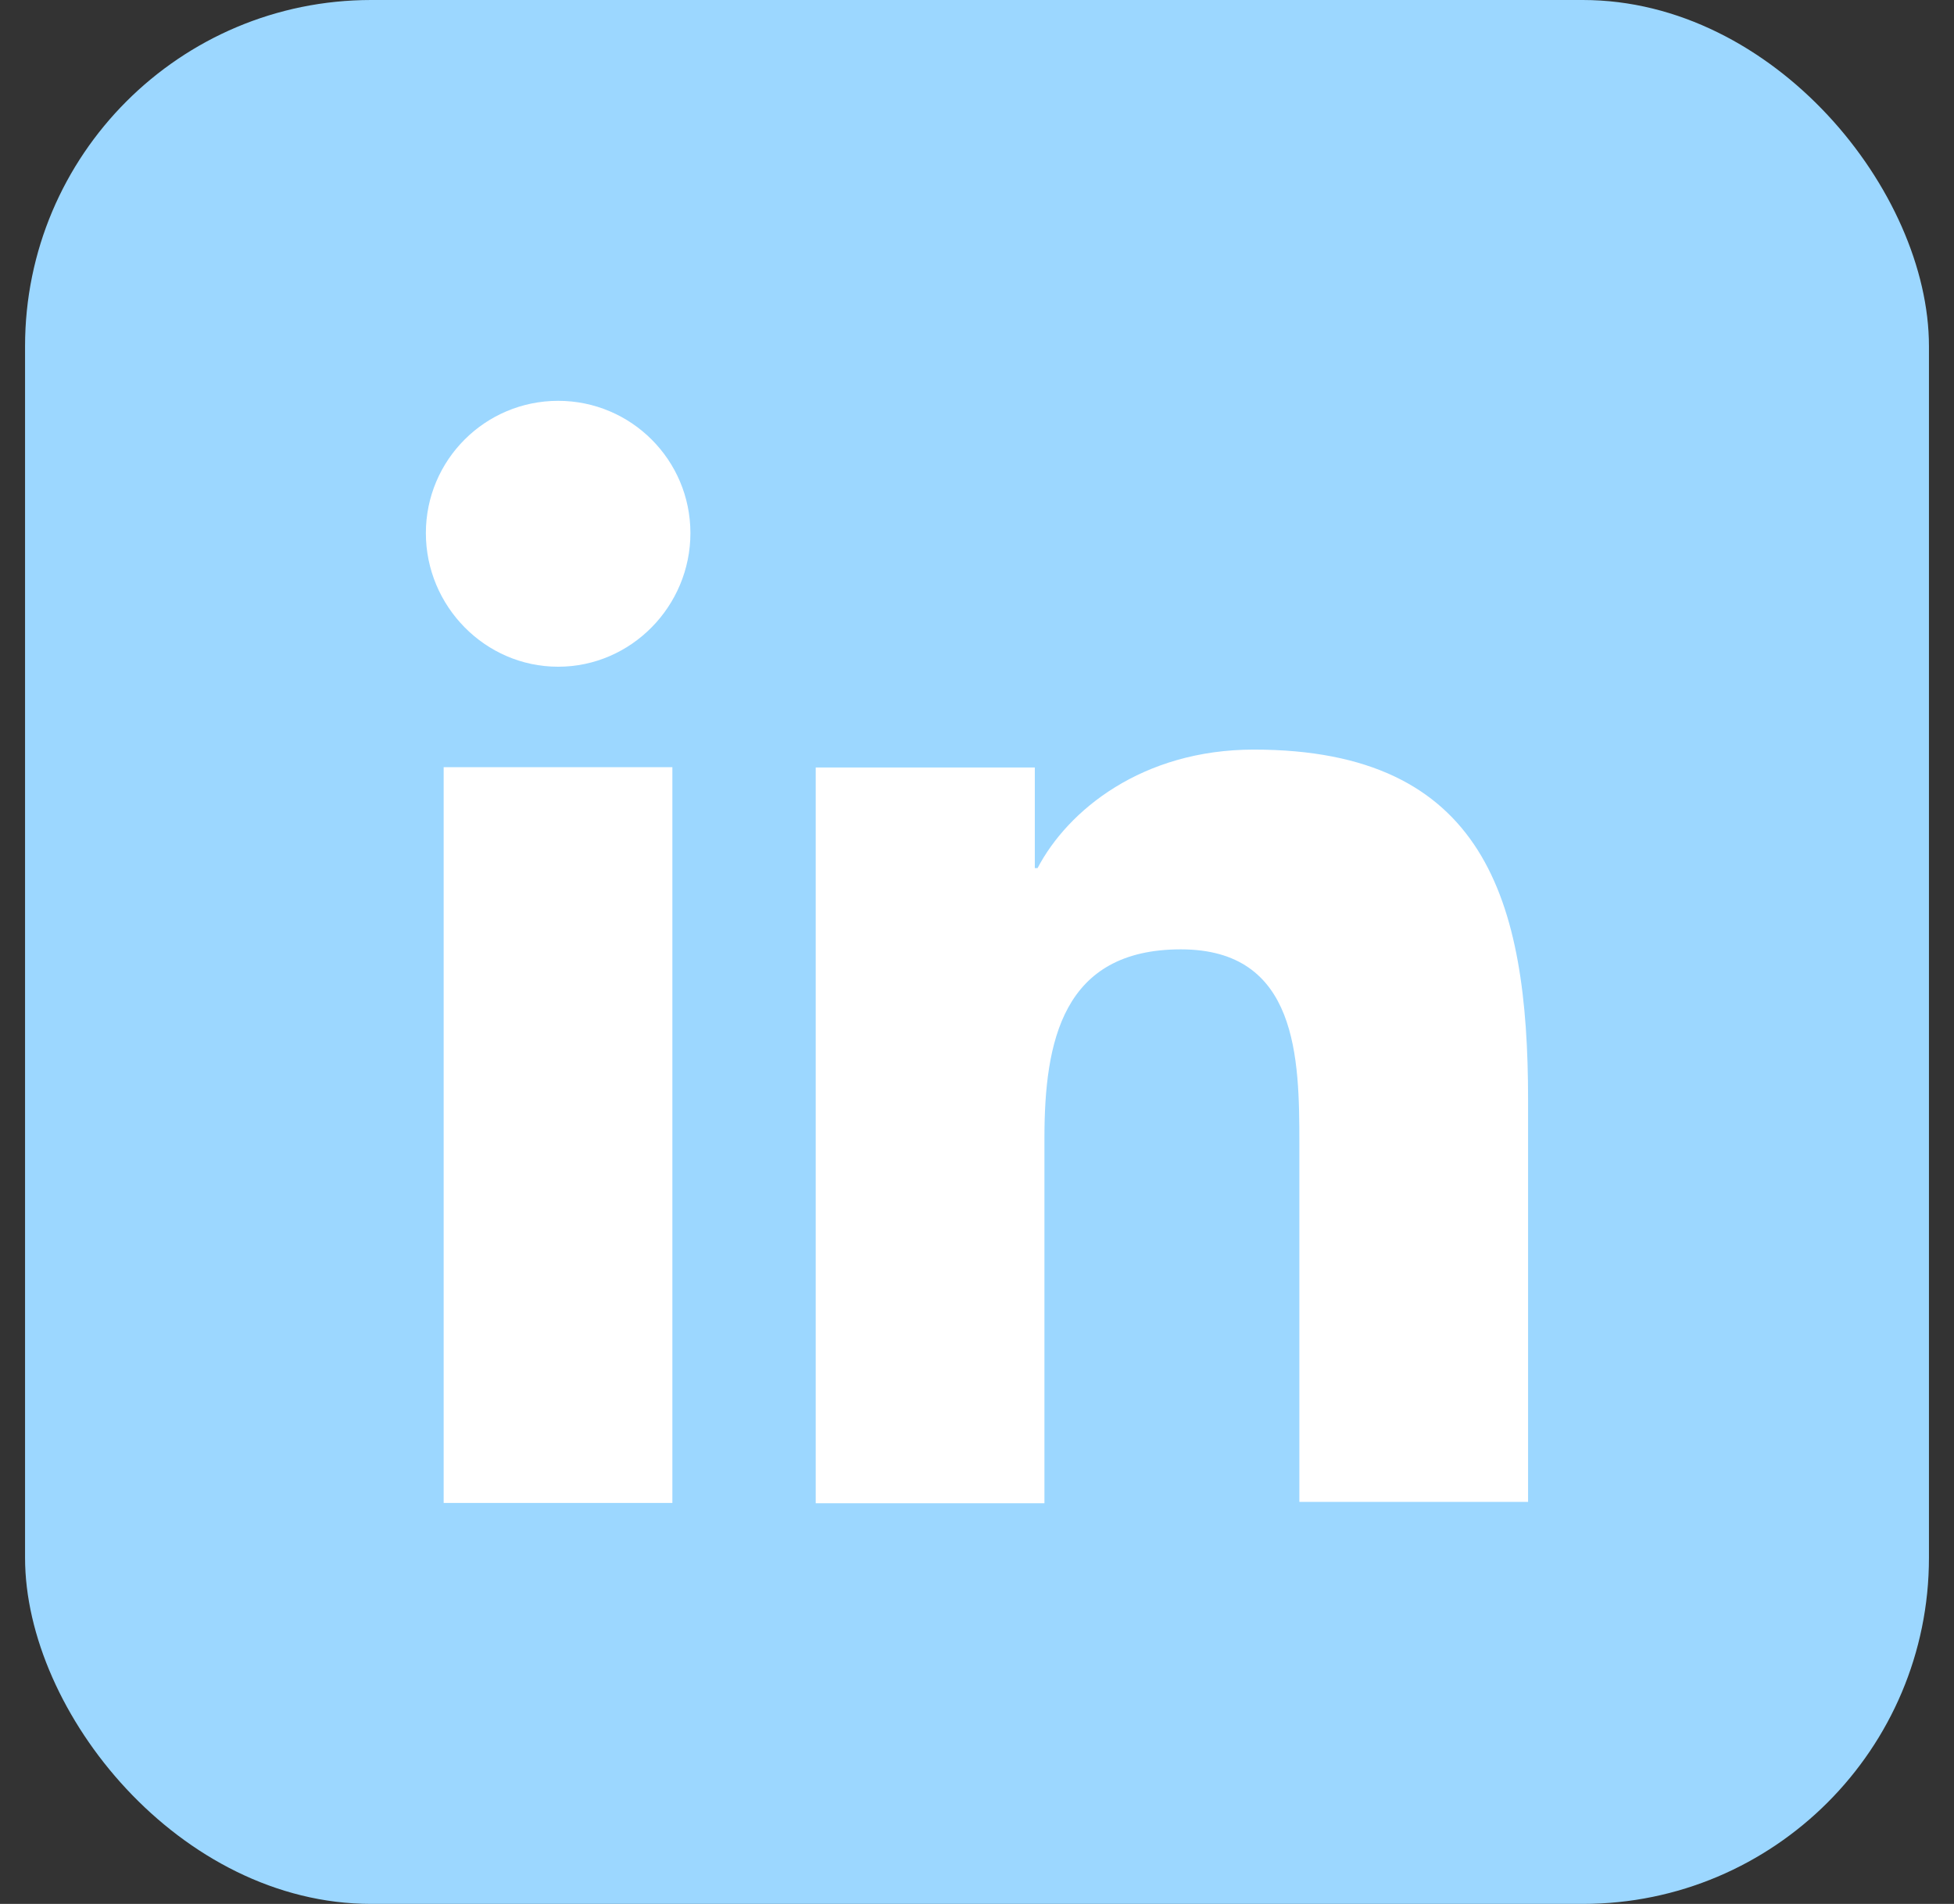
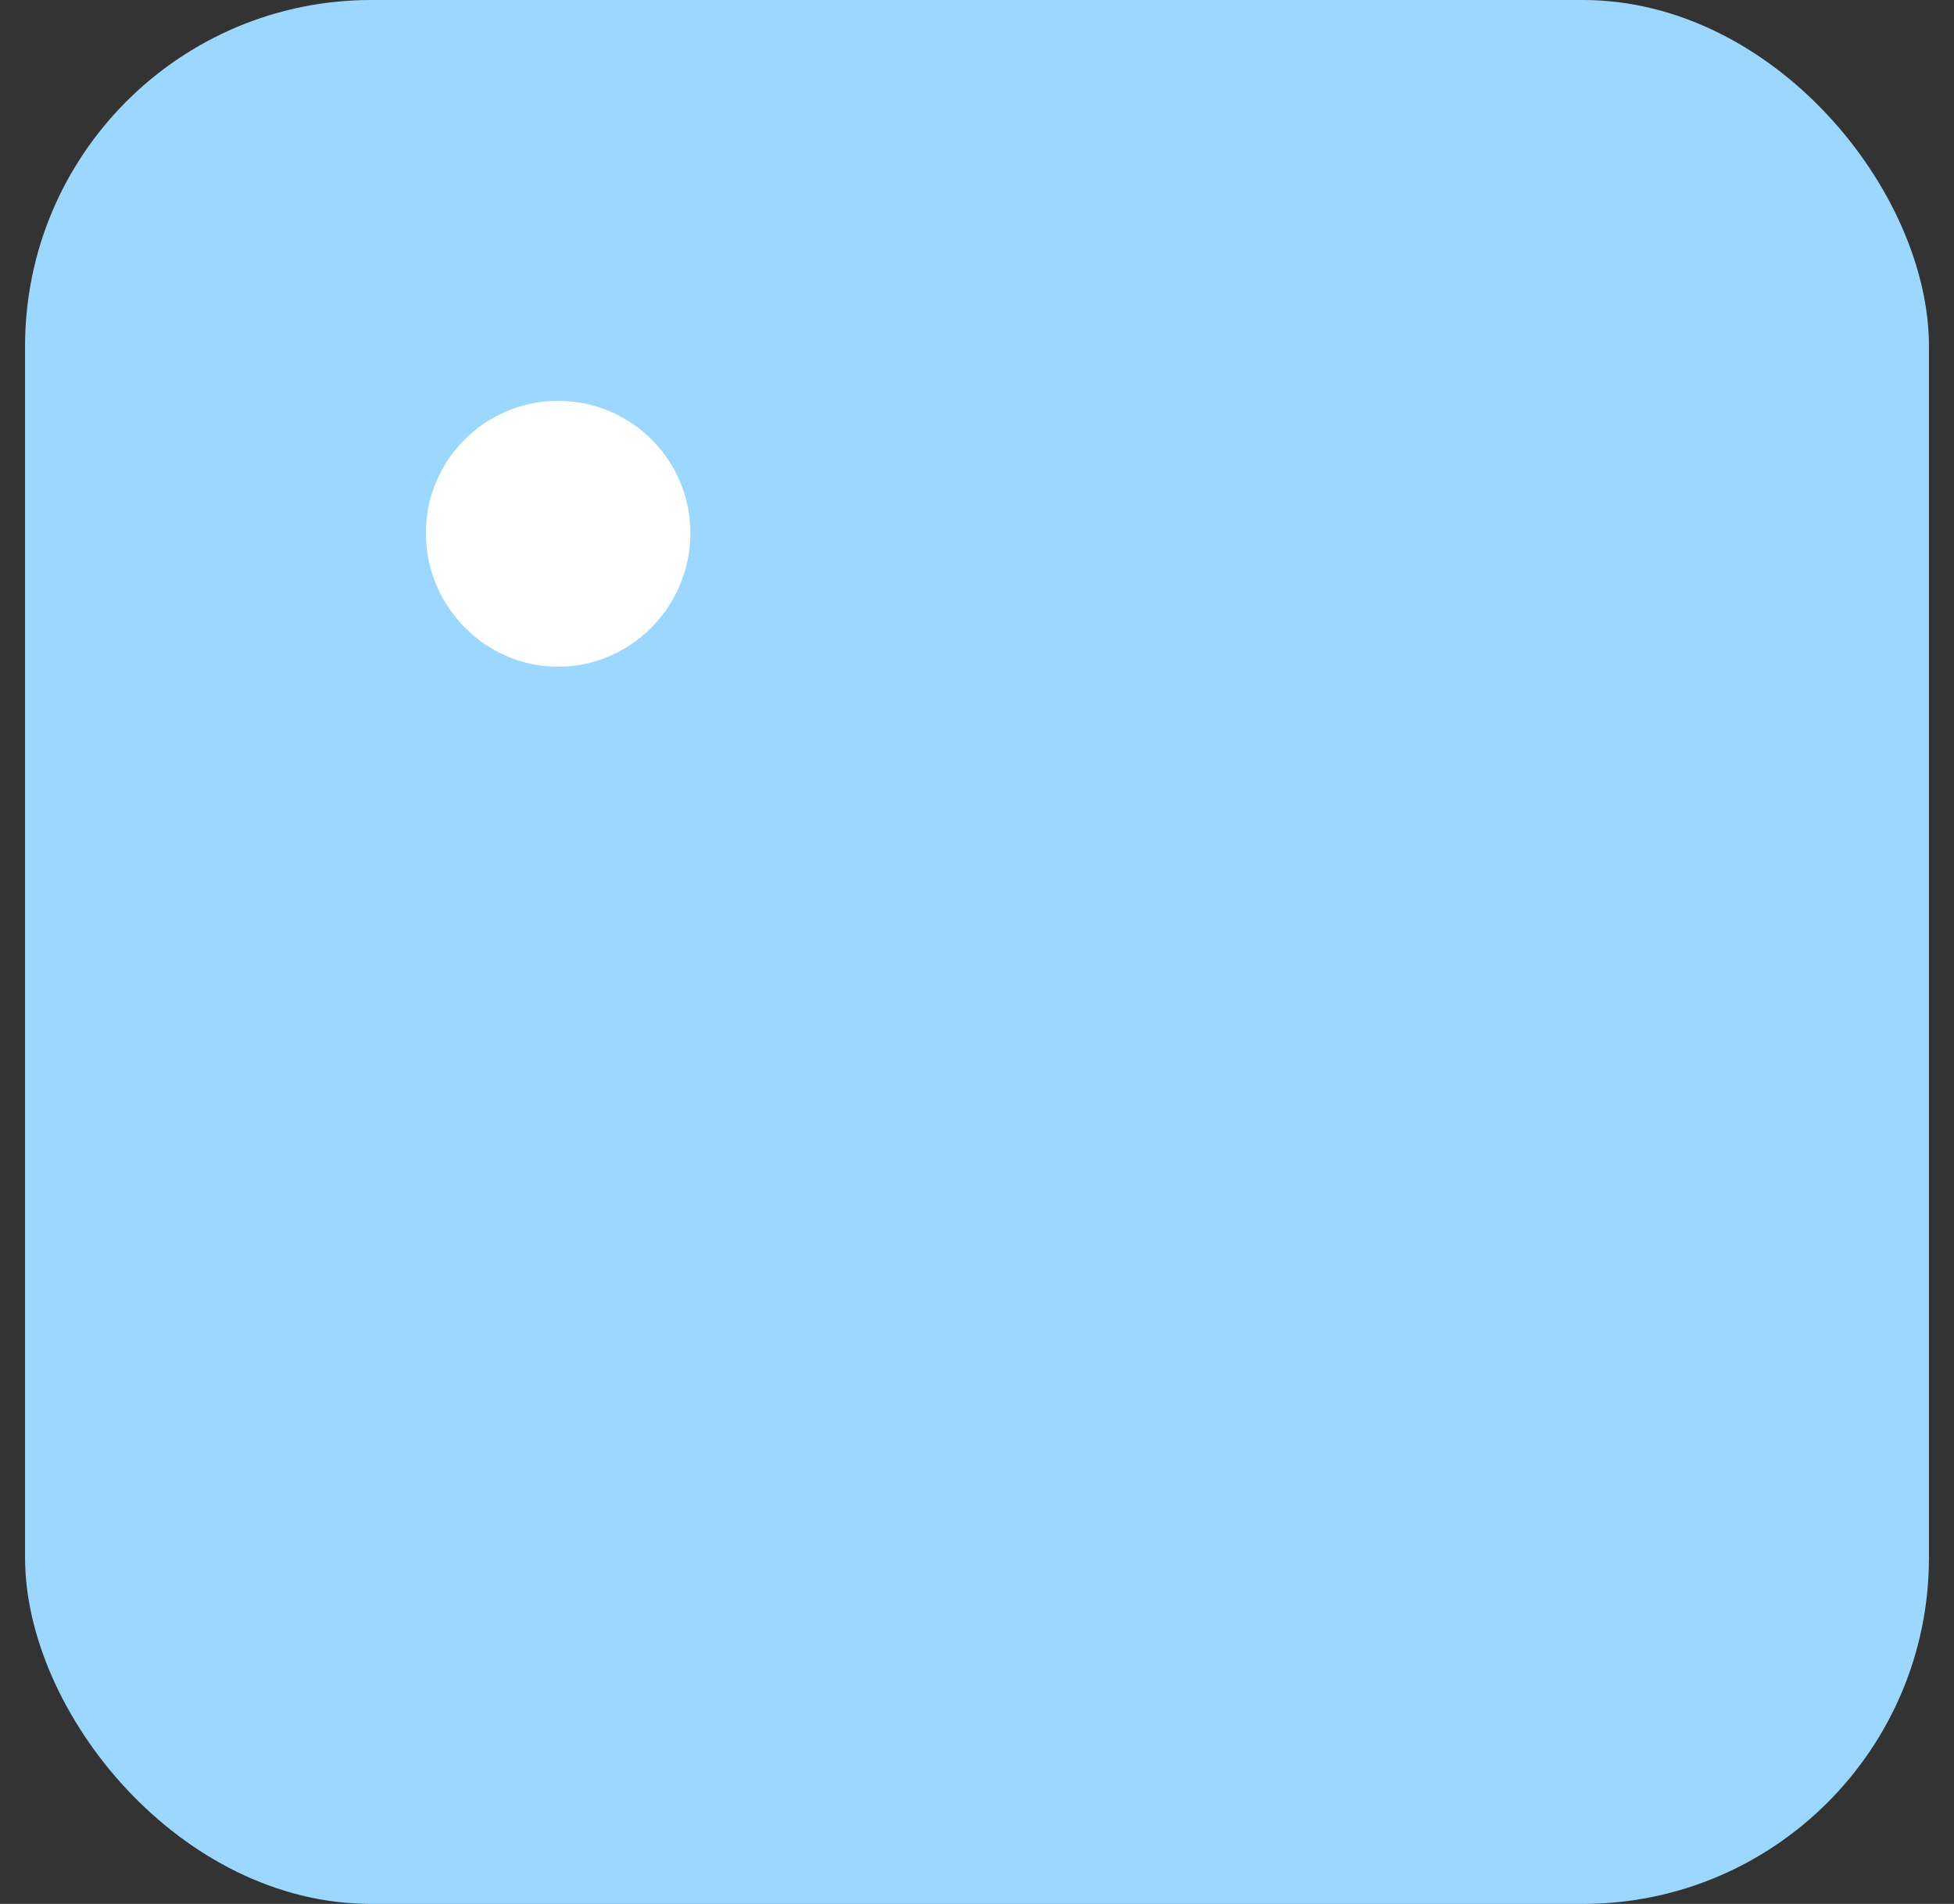
<svg xmlns="http://www.w3.org/2000/svg" width="39" height="38" viewBox="0 0 39 38" fill="none">
  <rect x="0" y="0" width="39" height="38" fill="#333333" stroke="none" />
  <rect x="0.5" width="38" height="38" rx="6.909" fill="#9CD7FF" />
-   <path d="M30.499 30.003V21.946C30.499 17.986 29.646 14.961 25.026 14.961C22.799 14.961 21.314 16.171 20.709 17.326H20.654V15.318H16.281V30.003H20.846V22.716C20.846 20.791 21.204 18.948 23.569 18.948C25.906 18.948 25.934 21.121 25.934 22.826V29.976H30.499V30.003Z" fill="white" />
-   <path d="M8.855 15.312H13.42V29.997H8.855V15.312Z" fill="white" />
-   <path d="M11.14 8C9.682 8 8.5 9.182 8.5 10.64C8.5 12.098 9.682 13.307 11.14 13.307C12.598 13.307 13.78 12.098 13.78 10.64C13.78 9.182 12.598 8 11.14 8Z" fill="white" />
+   <path d="M11.14 8C9.682 8 8.5 9.182 8.5 10.64C8.5 12.098 9.682 13.307 11.14 13.307C12.598 13.307 13.78 12.098 13.78 10.64C13.78 9.182 12.598 8 11.14 8" fill="white" />
</svg>